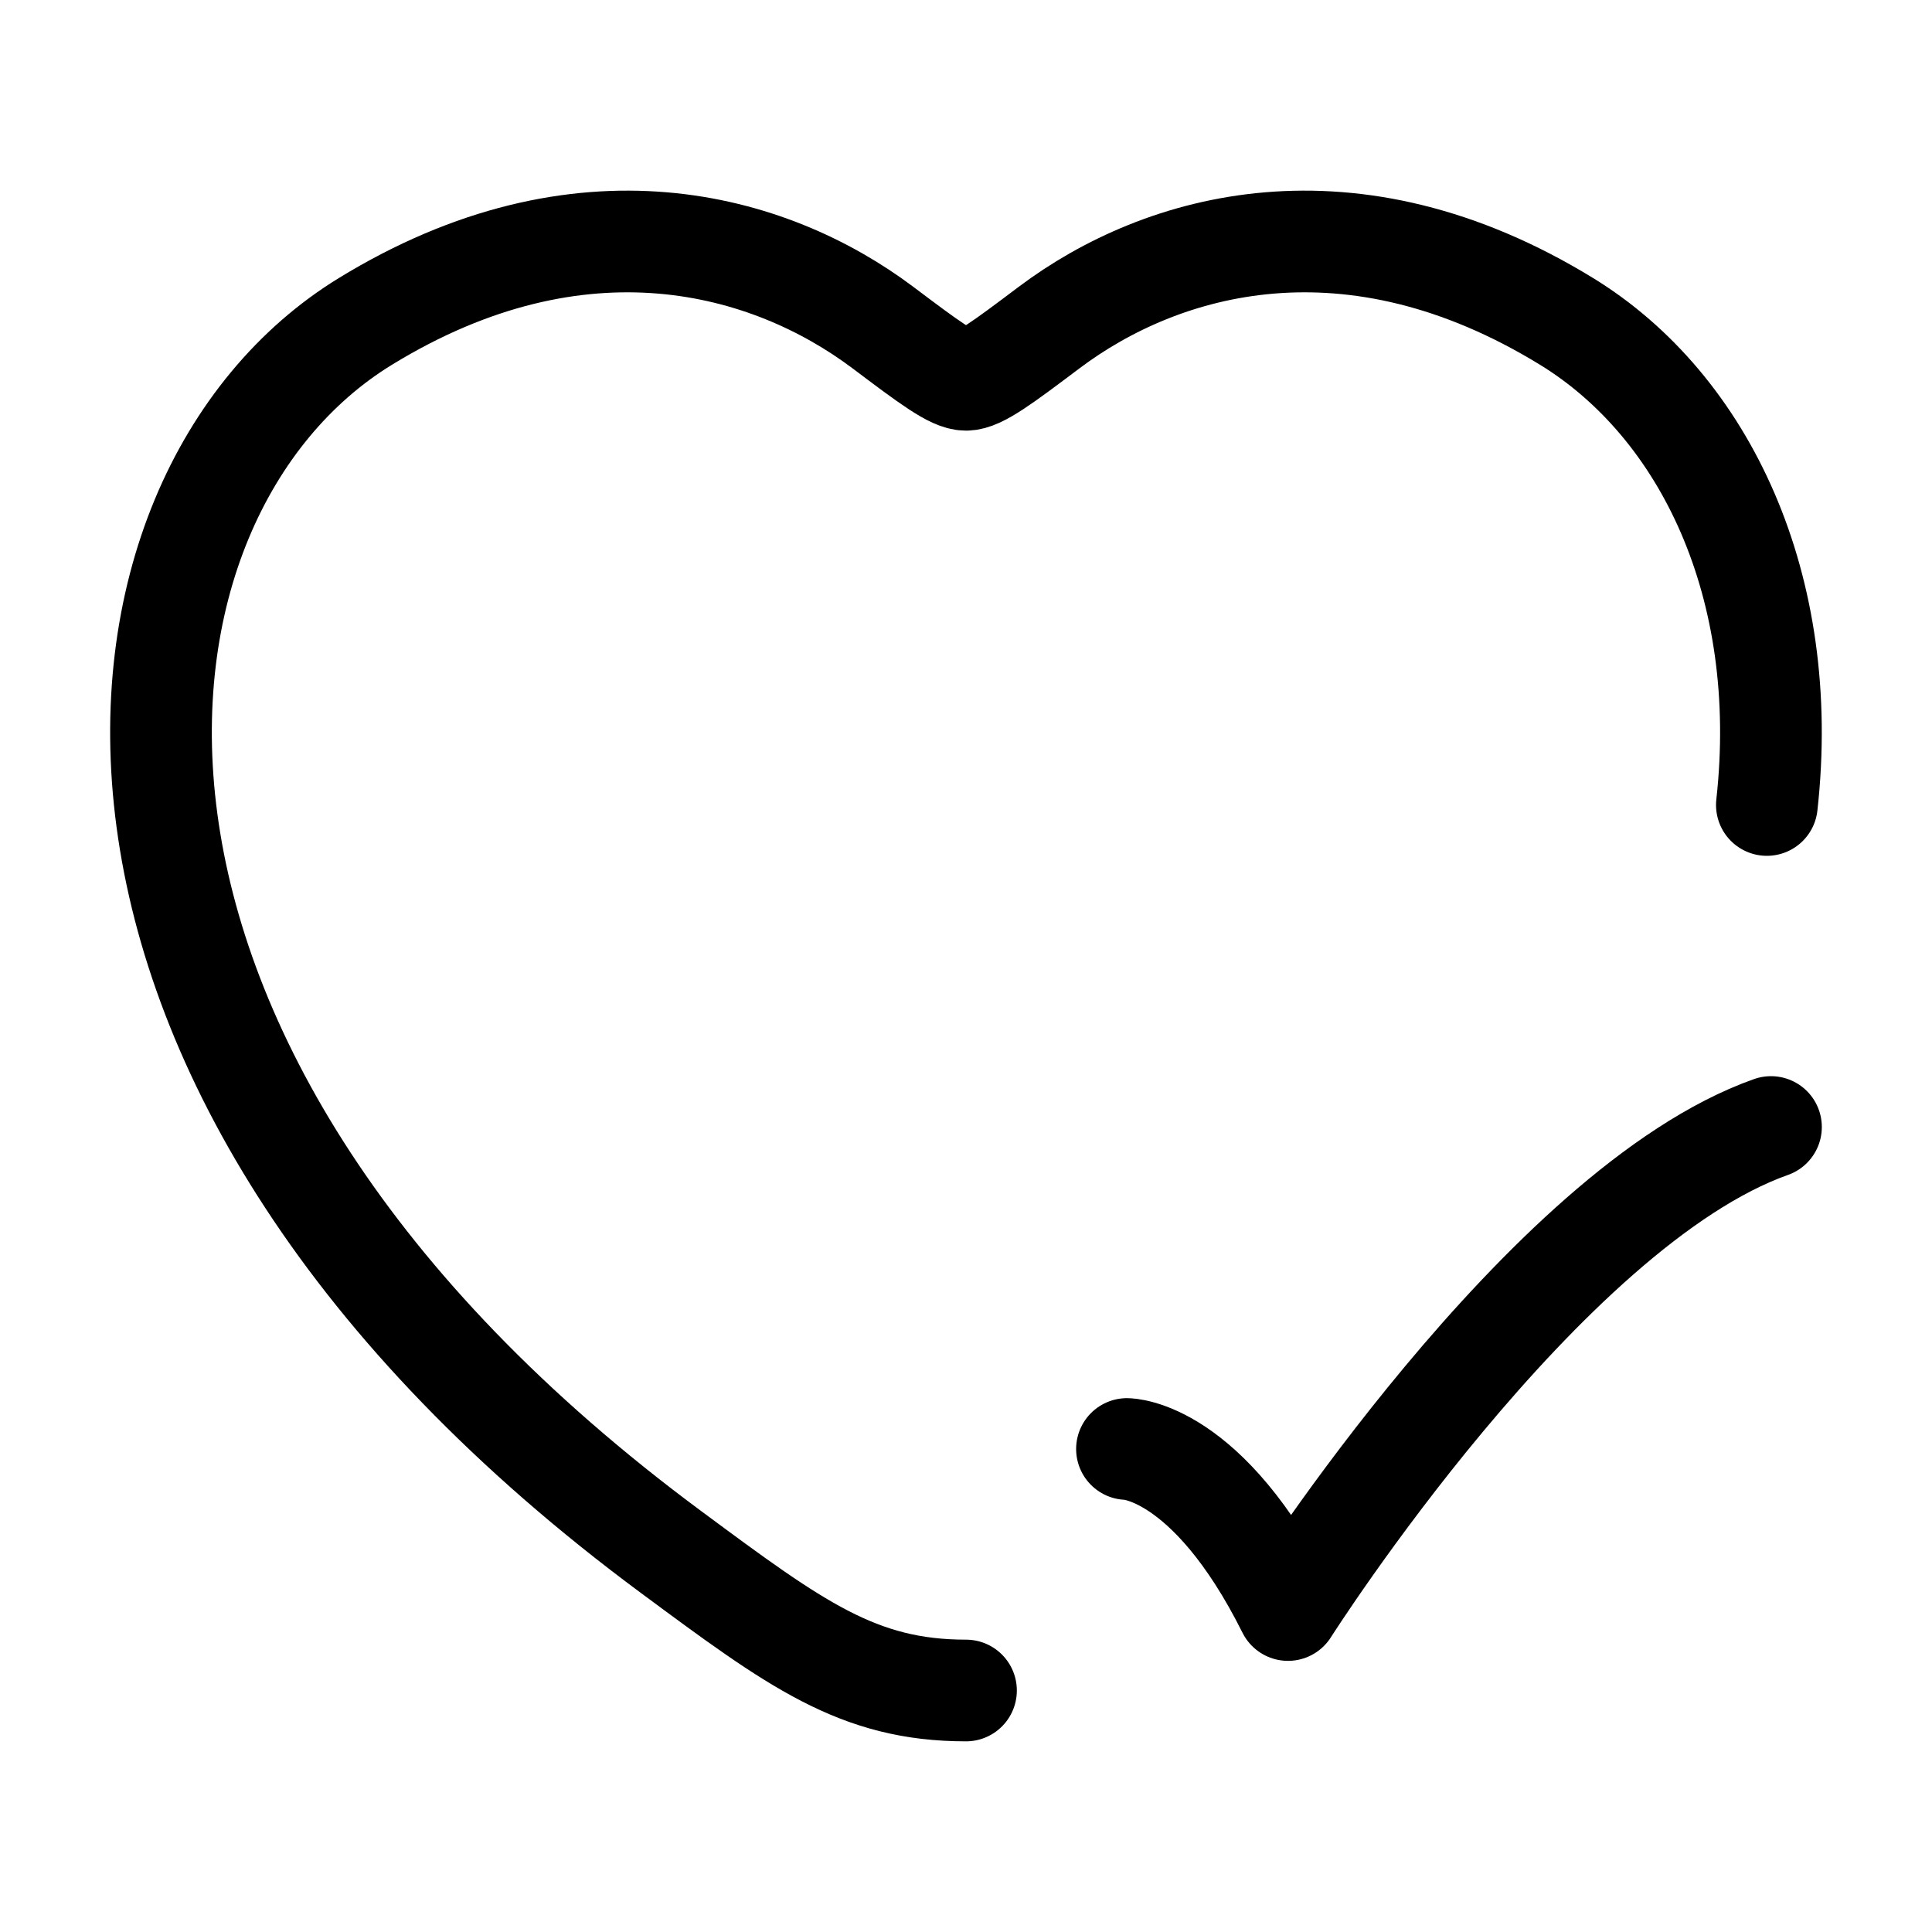
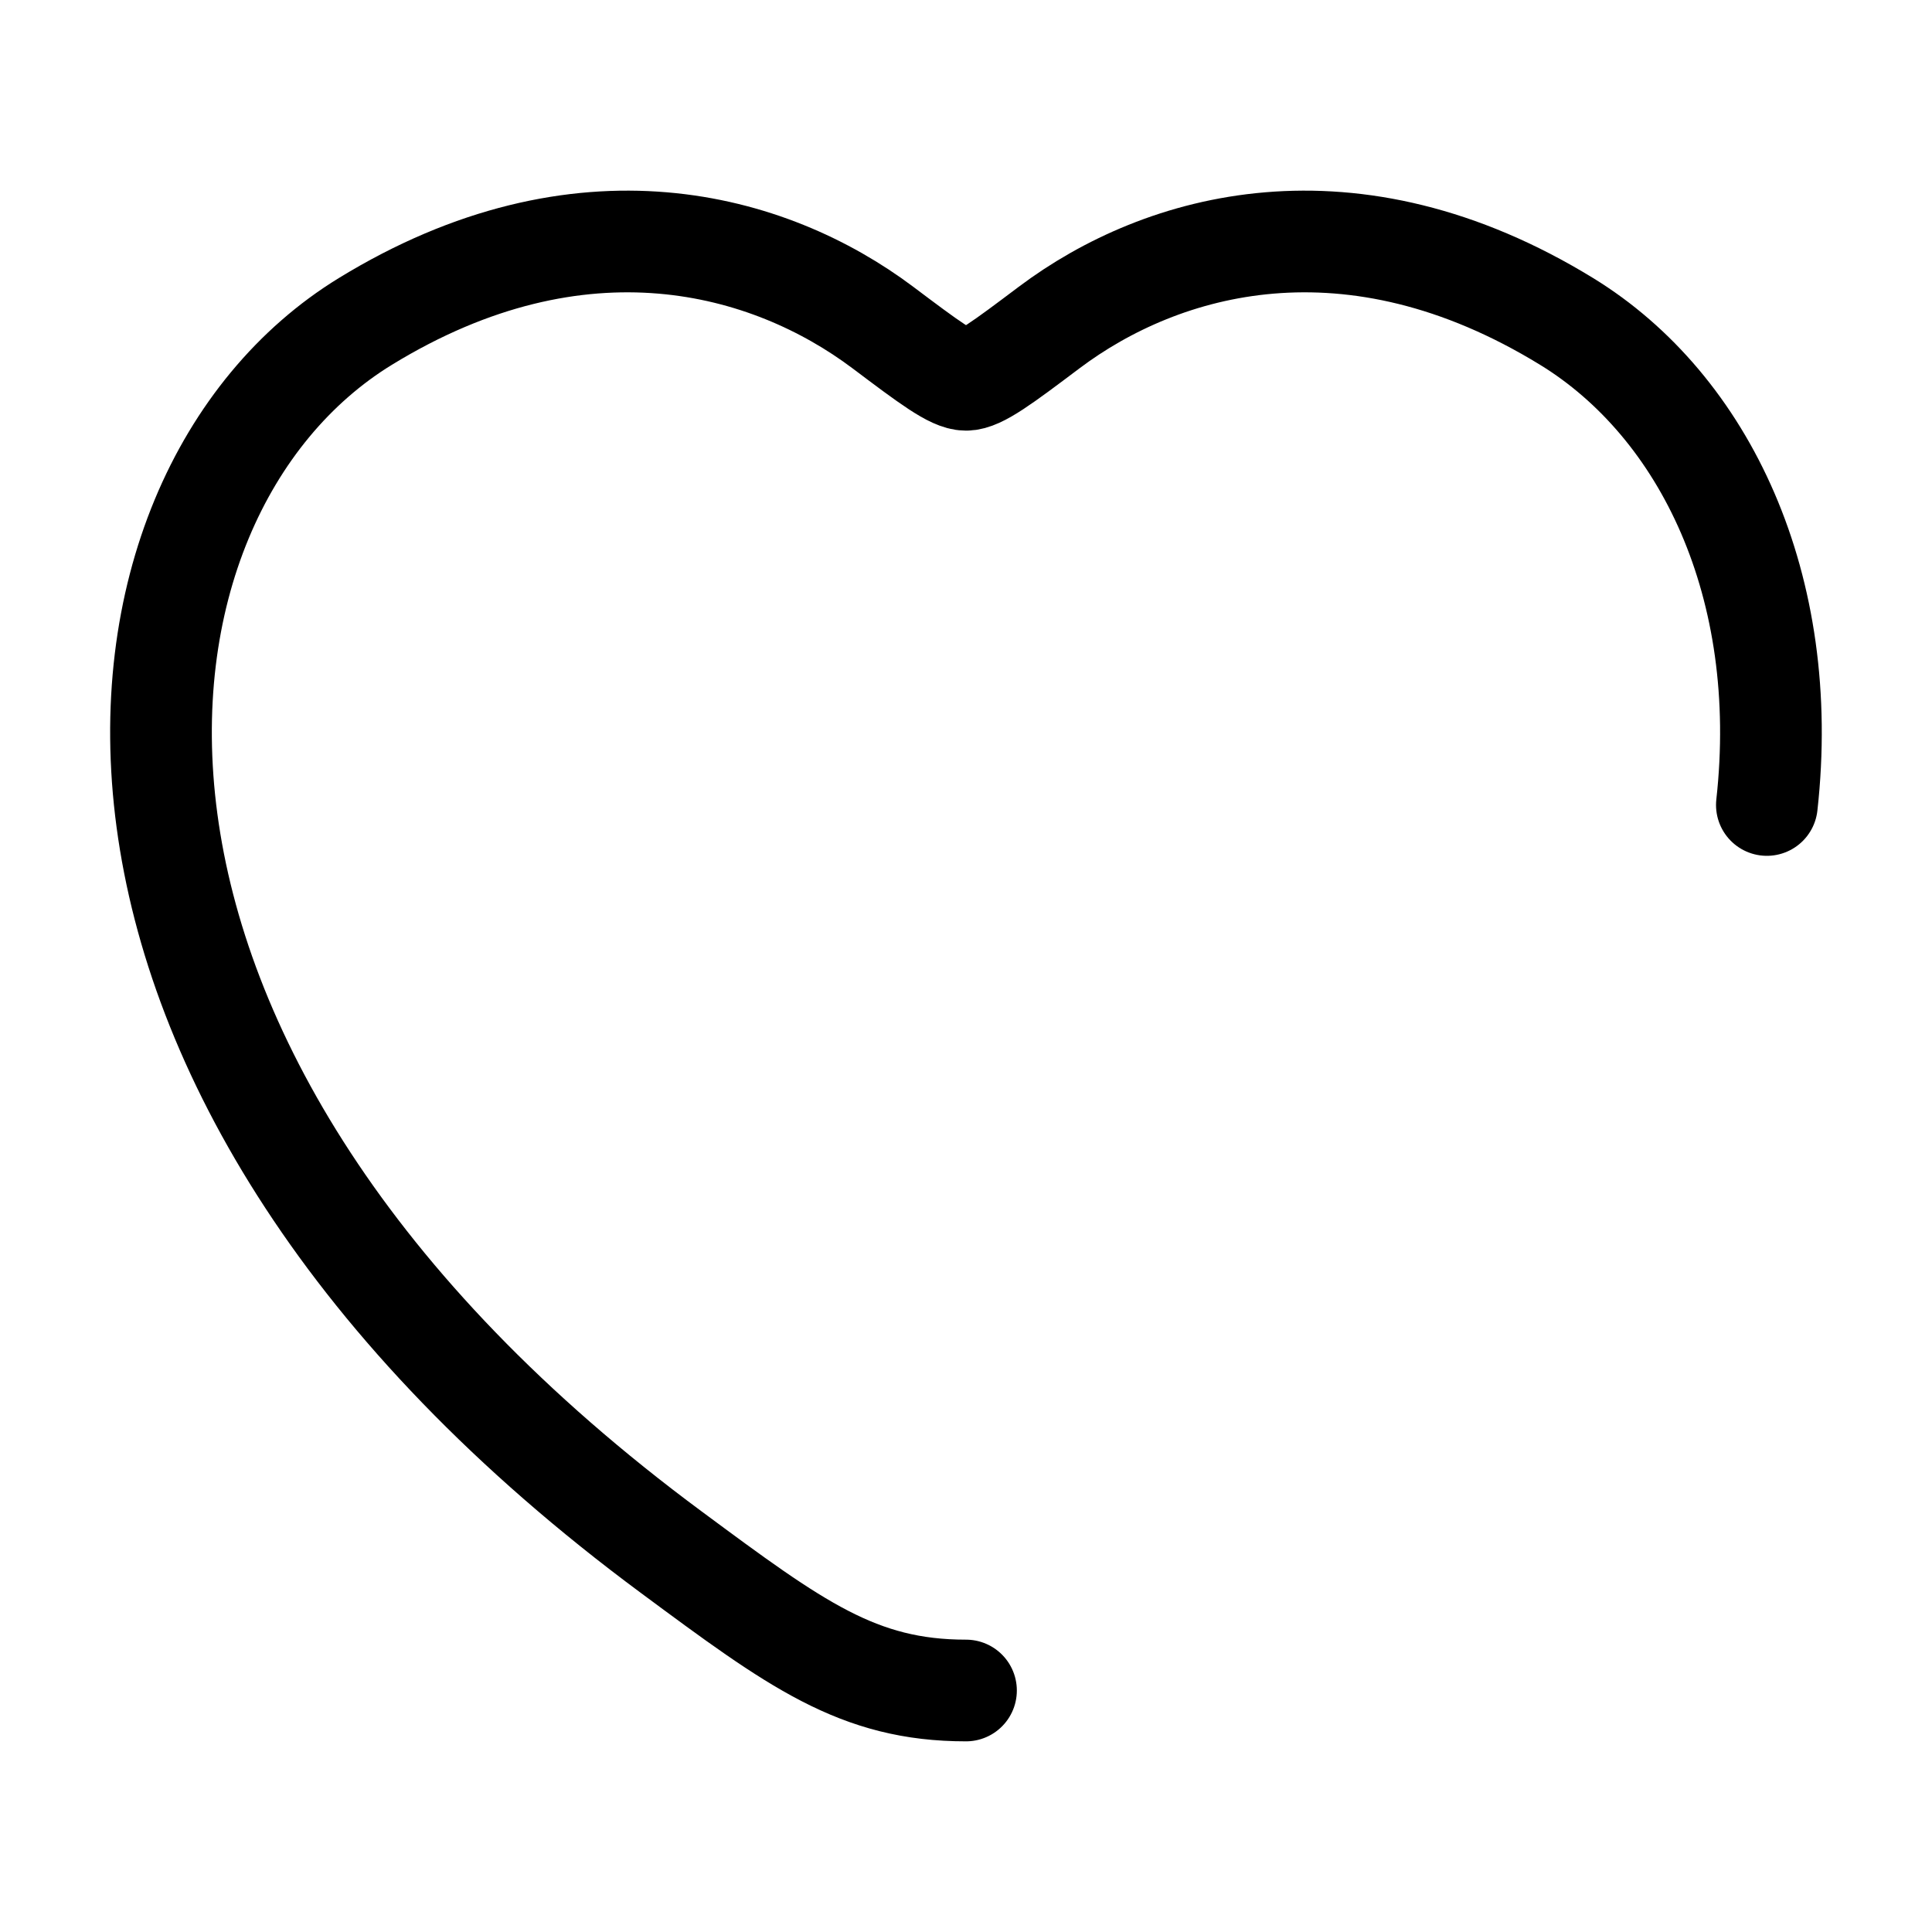
<svg xmlns="http://www.w3.org/2000/svg" width="38" height="38" viewBox="0 0 38 38" fill="none">
  <path d="M19 33.25C16.877 33.25 15.653 32.344 13.205 30.531C0.351 21.019 1.612 9.742 7.183 6.324C11.43 3.719 15.136 4.769 17.363 6.441C18.275 7.127 18.731 7.47 19 7.47C19.269 7.47 19.725 7.127 20.637 6.441C22.863 4.769 26.57 3.719 30.816 6.324C33.535 7.993 35.229 11.536 34.752 15.833" stroke="black" stroke-width="2" stroke-linecap="round" stroke-linejoin="round" />
-   <path d="M22.166 28.5C22.166 28.5 23.75 28.5 25.333 31.667C25.333 31.667 30.363 23.75 34.833 22.167" stroke="black" stroke-width="2" stroke-linecap="round" stroke-linejoin="round" />
</svg>